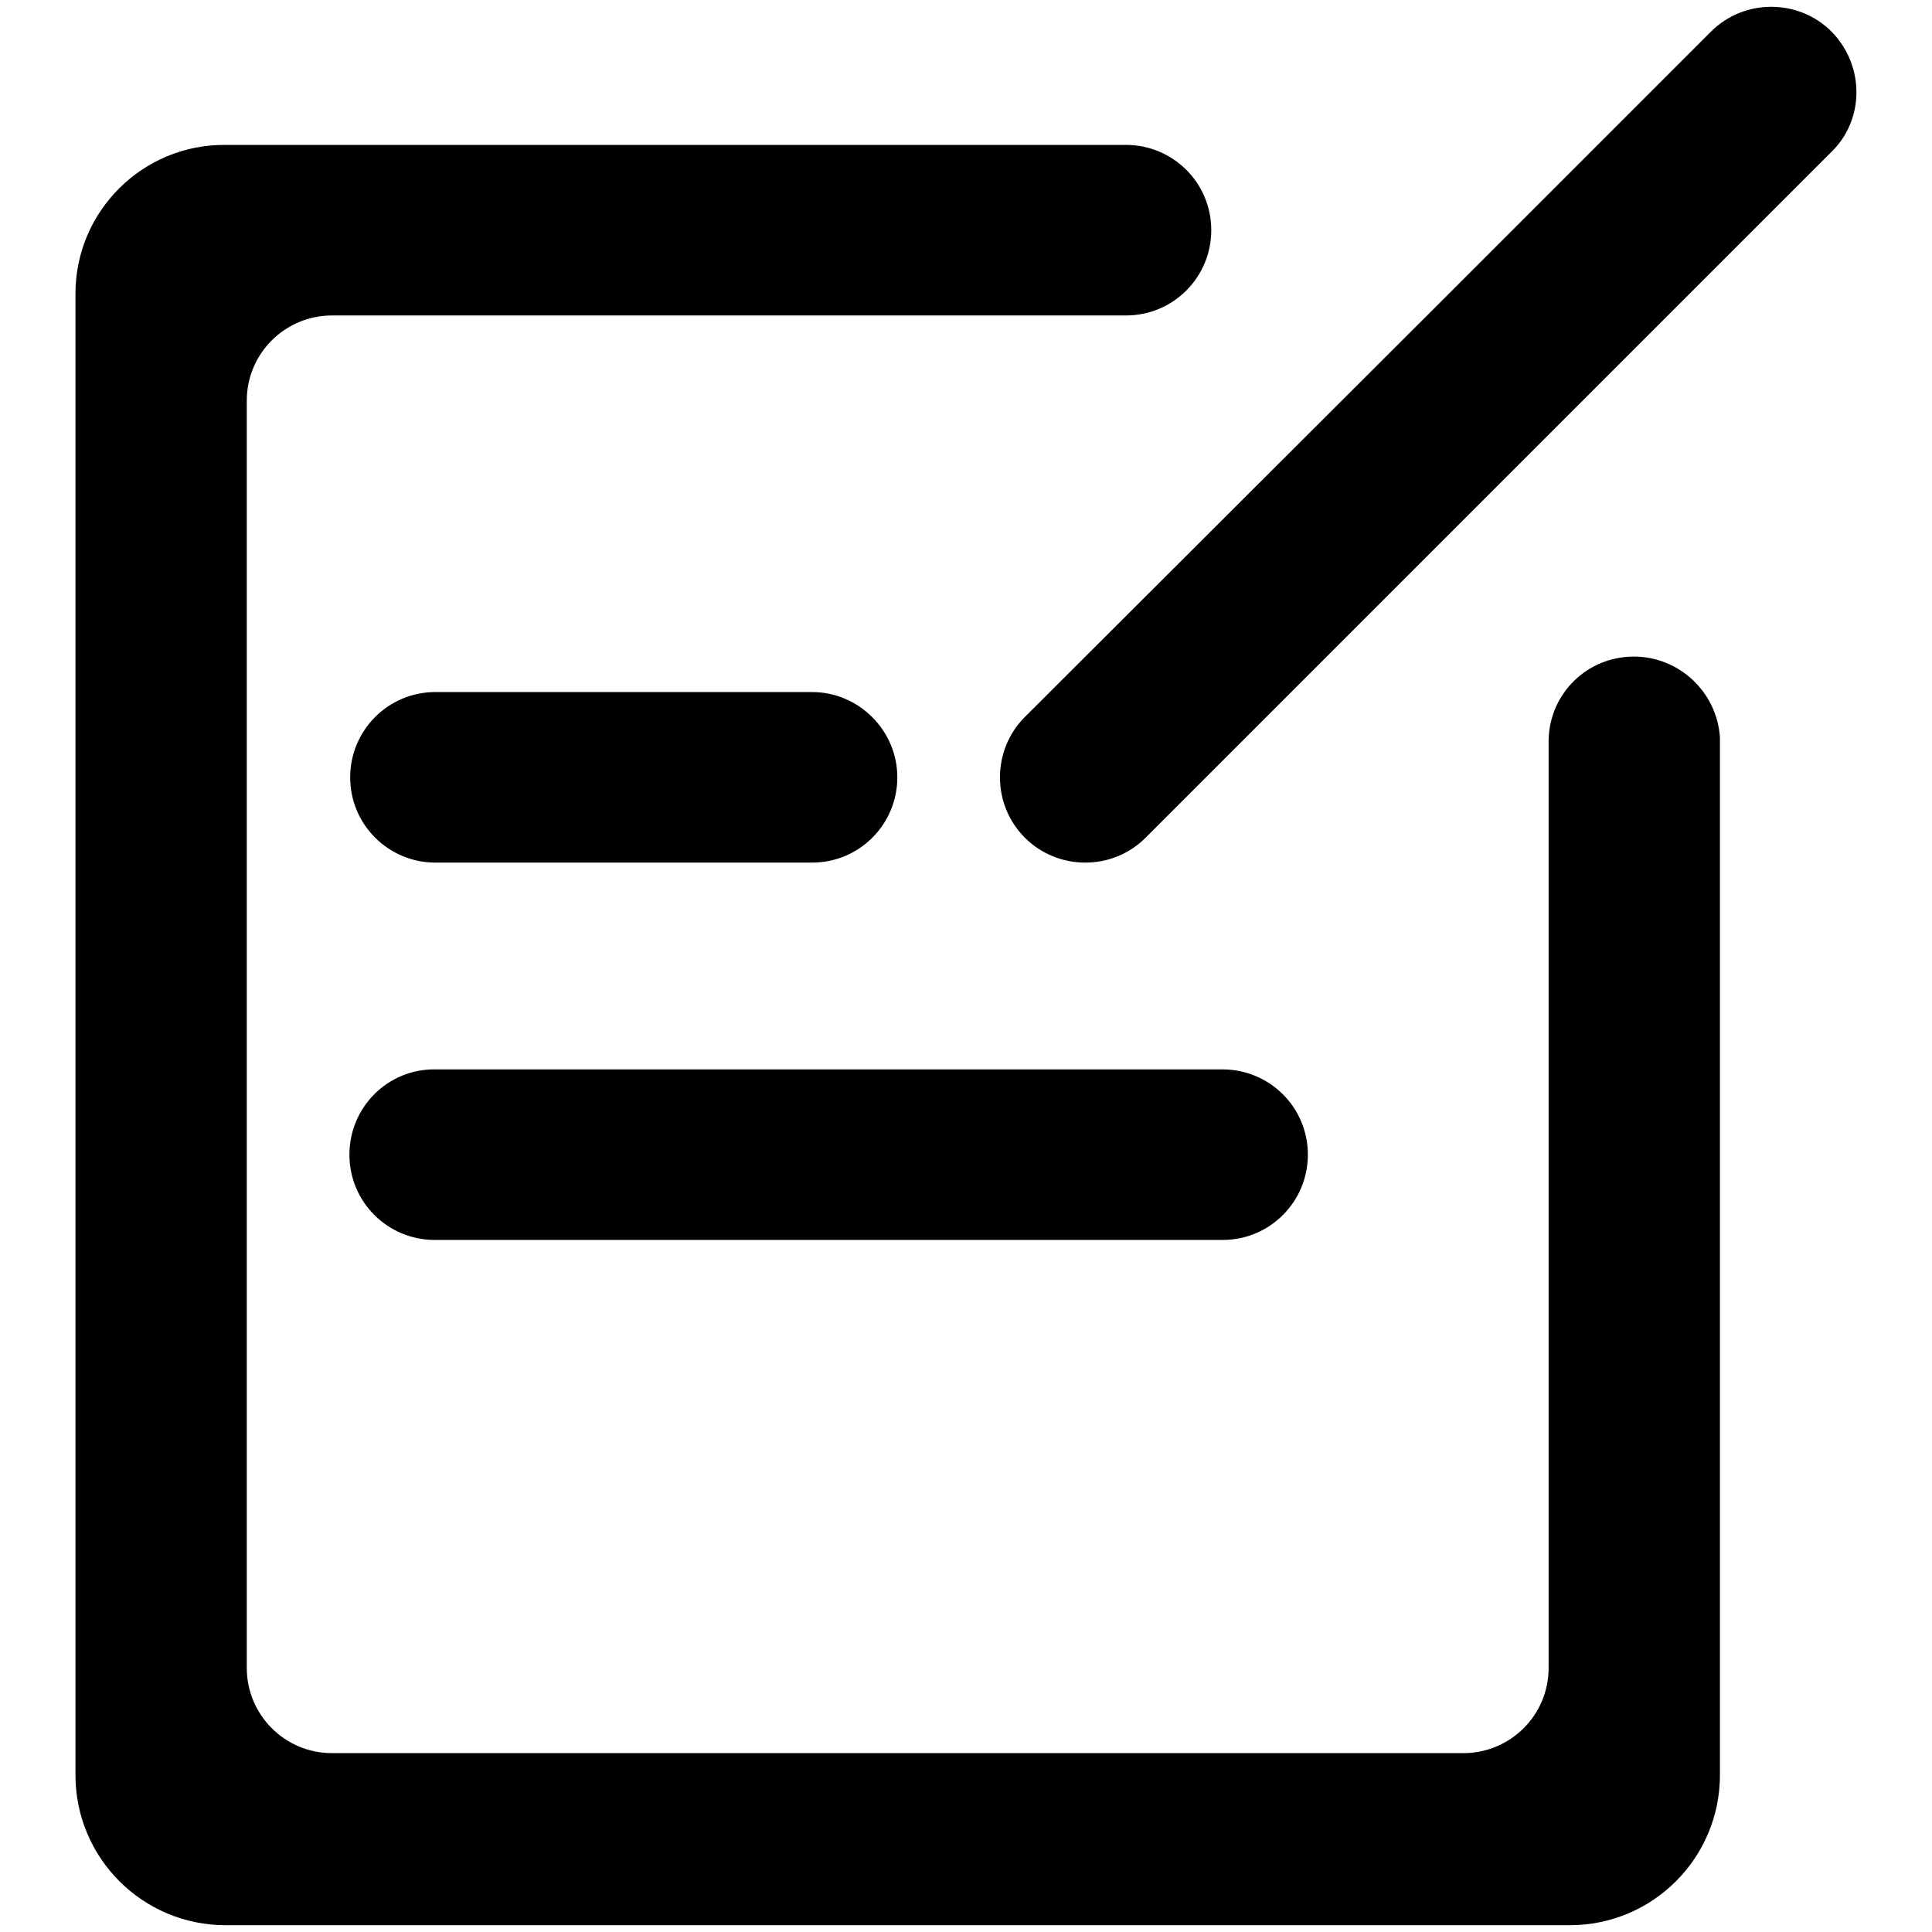
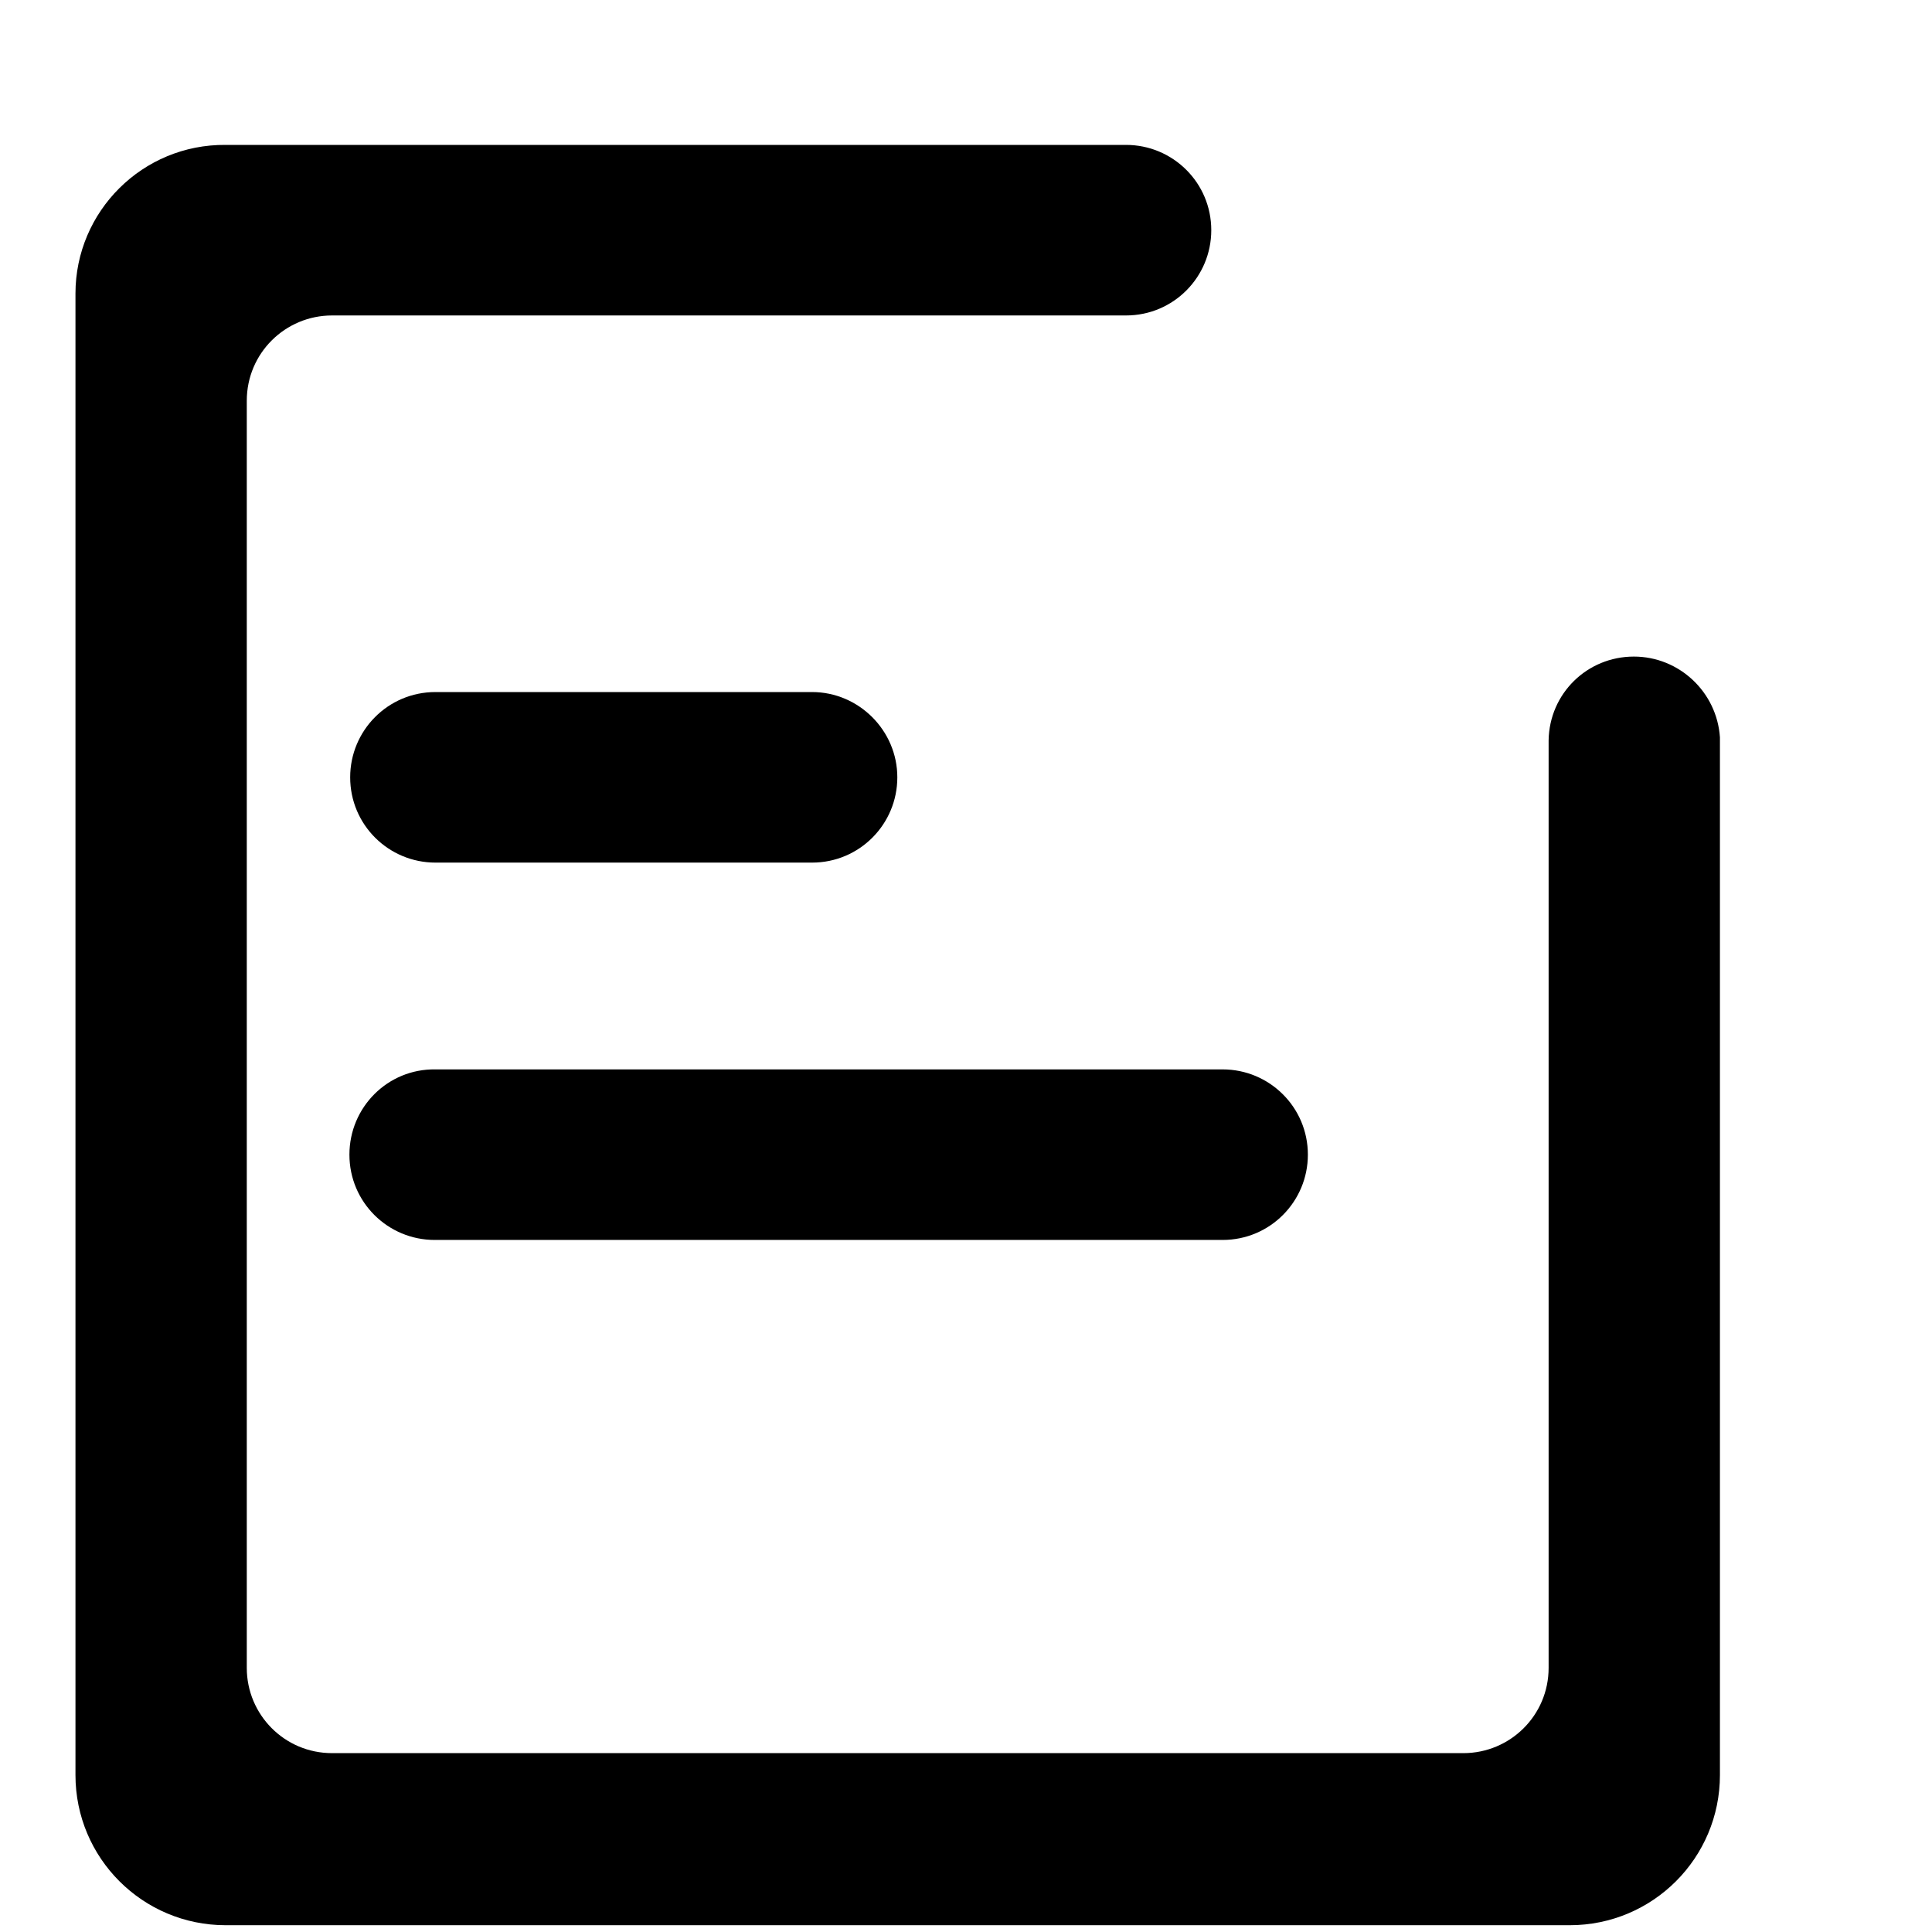
<svg xmlns="http://www.w3.org/2000/svg" version="1.1" x="0px" y="0px" viewBox="0 0 256 256" enable-background="new 0 0 256 256" xml:space="preserve">
  <g>
-     <path fill="#000000" d="M242.7,4.2c-4.4-4.4-11.6-4.4-16,0c0,0,0,0,0,0l-15.1,15.1l-22.4,22.4L135.8,95c-4.4,4.4-4.4,11.6,0,16 c4.4,4.4,11.6,4.4,16,0c0,0,0,0,0,0l53.3-53.3l22.4-22.4l15.1-15.1C247.1,15.9,247.1,8.7,242.7,4.2L242.7,4.2L242.7,4.2z" />
    <path fill="#000000" d="M216.5,87c-6.2,0-11.2,4.9-11.3,11.1V221c0,6.3-5.1,11.3-11.3,11.3H44c-6.3,0-11.3-5.1-11.3-11.3V53.1 c0-6.3,5.1-11.3,11.3-11.3h105.2c6.3,0,11.3-5.1,11.3-11.3c0-6.3-5.1-11.3-11.3-11.3H29.9C18.9,19.1,10,28,10,38.9v196.3 c0,11,8.9,19.9,19.9,19.9H208c11,0,19.9-8.9,19.9-19.9V97.7C227.5,91.7,222.5,87,216.5,87z" />
    <path fill="#000000" d="M46.3,153c0,6.3,5.1,11.3,11.3,11.3H162c6.3,0,11.3-5.1,11.3-11.3c0-6.3-5.1-11.3-11.3-11.3H57.7 C51.4,141.6,46.3,146.7,46.3,153z M107.6,91.7H57.7c-6.3,0-11.3,5.1-11.3,11.3c0,6.3,5.1,11.3,11.3,11.3h49.9 c6.3,0,11.3-5.1,11.3-11.3C118.9,96.8,113.8,91.7,107.6,91.7z" />
  </g>
</svg>